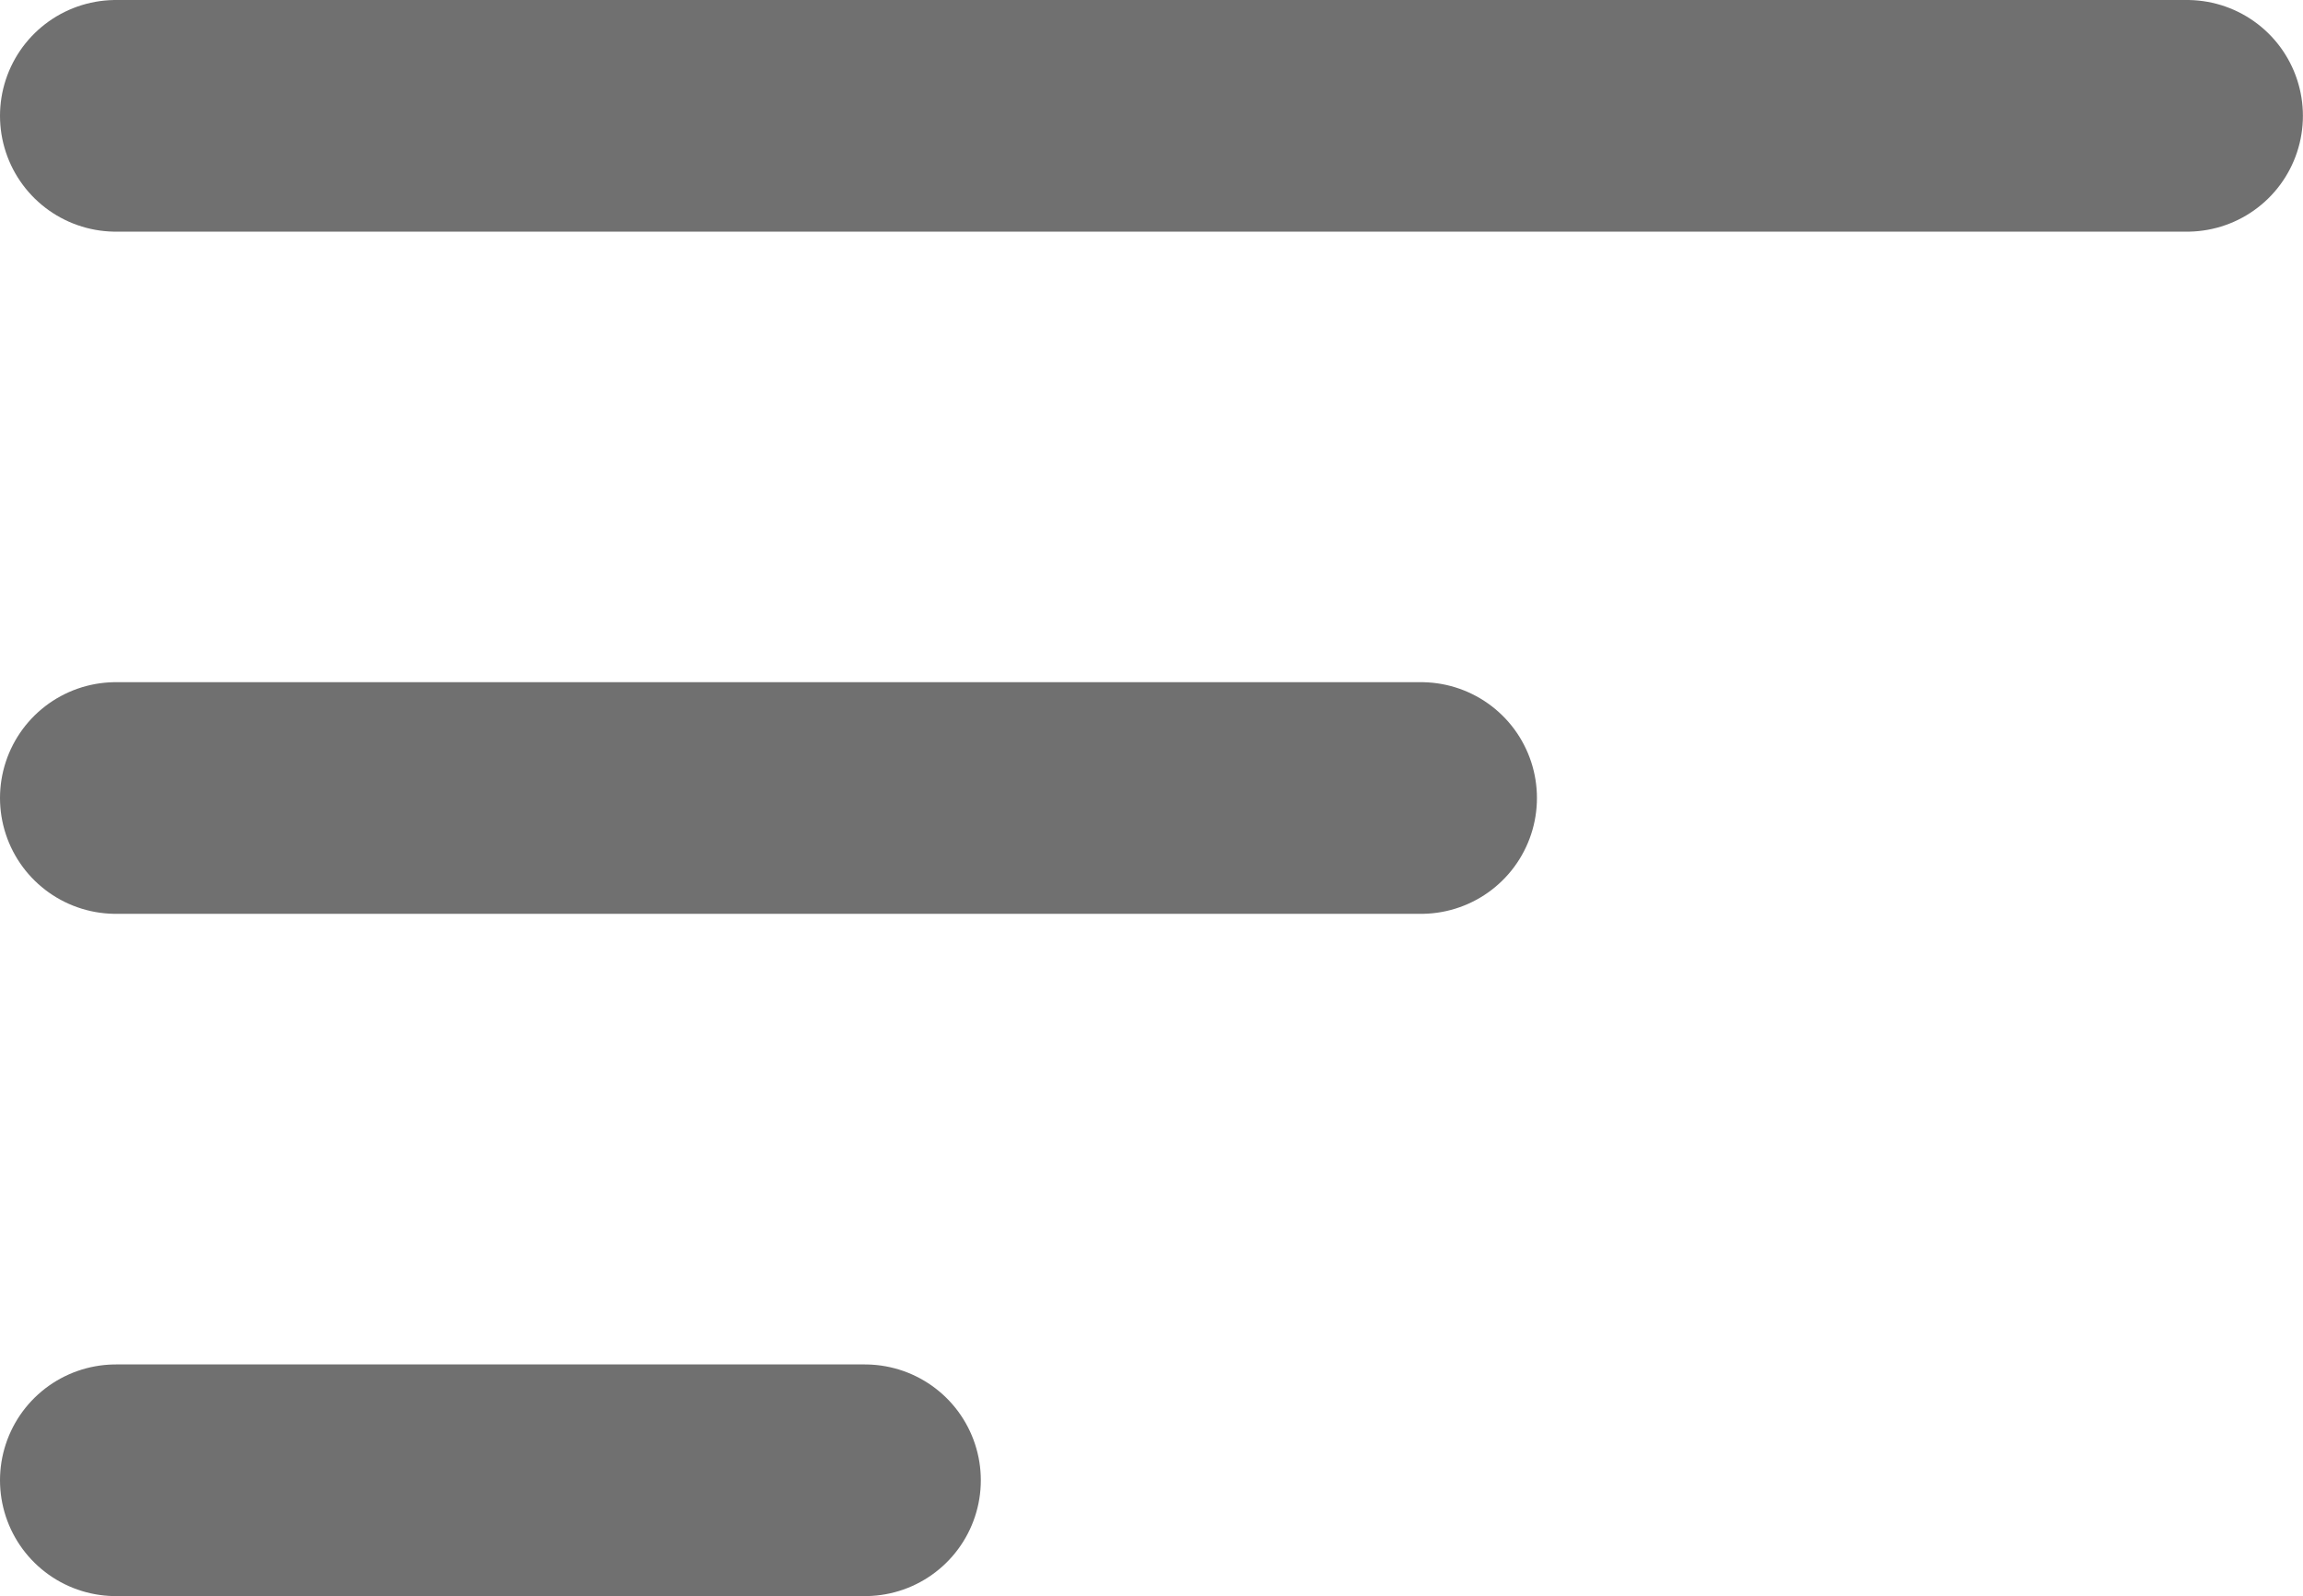
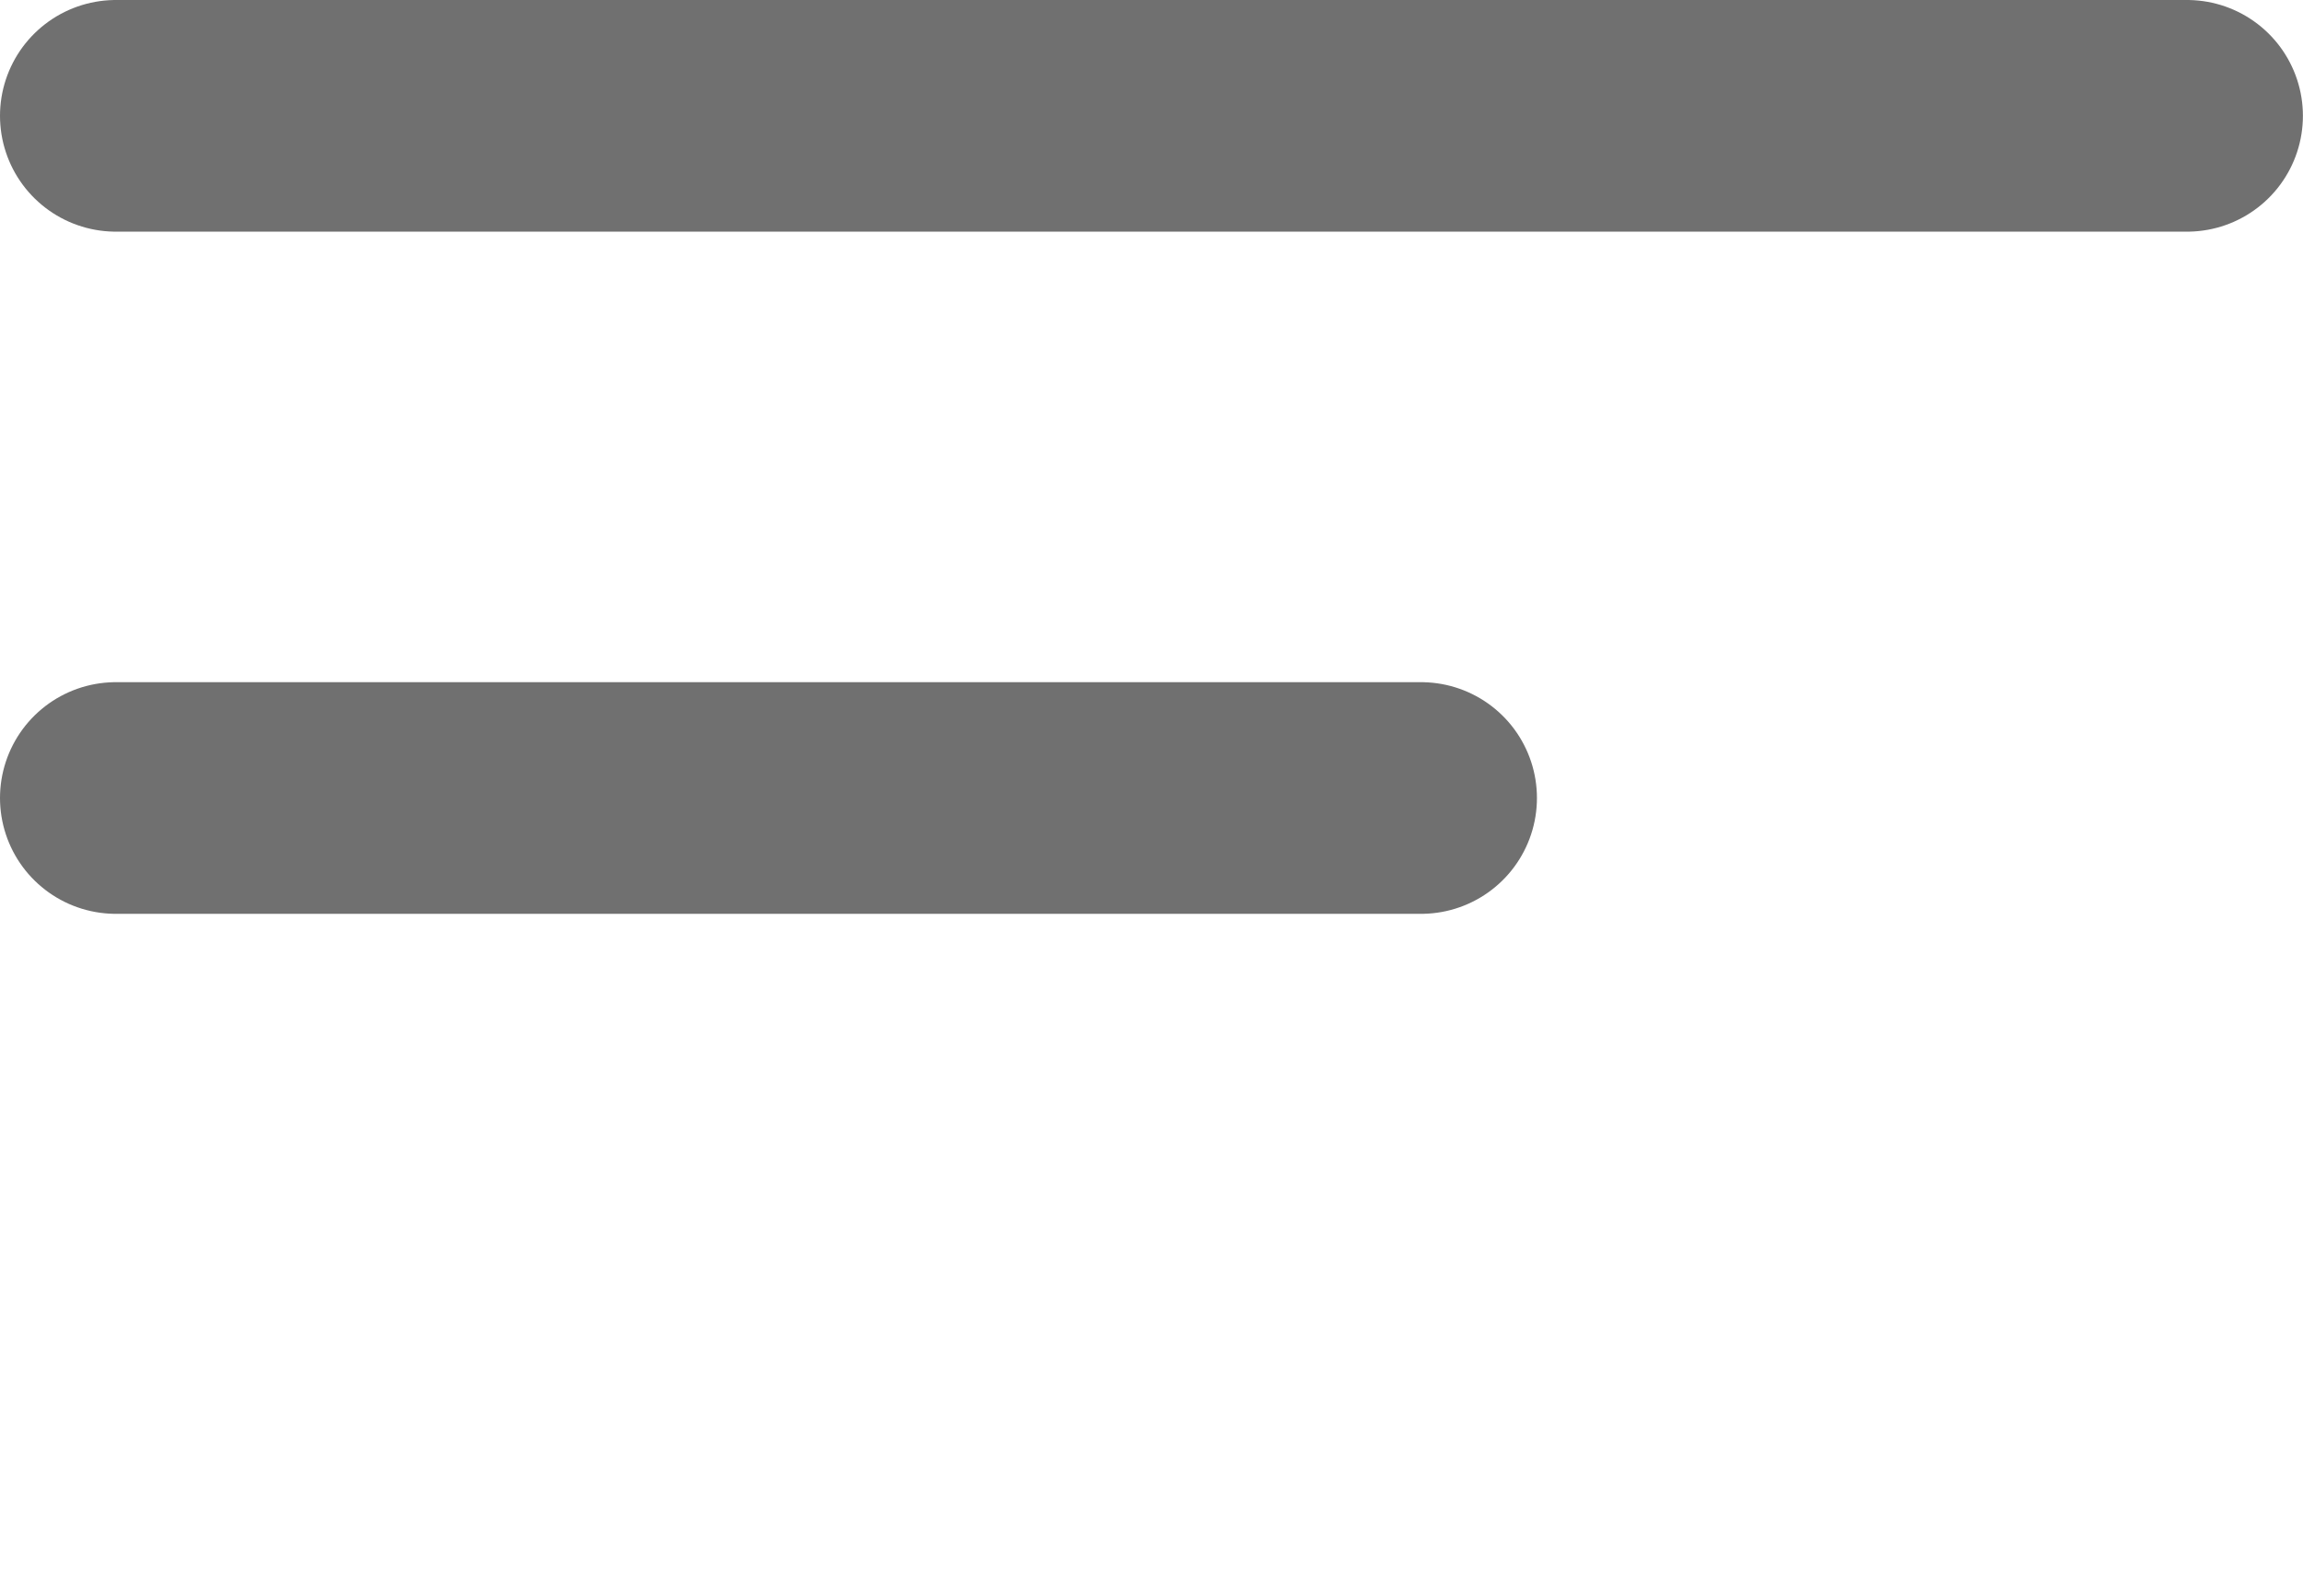
<svg xmlns="http://www.w3.org/2000/svg" width="24.847" height="17.225" viewBox="0 0 24.847 17.225">
  <g id="List" transform="translate(-9.168 1.25)">
-     <line id="Line_222" data-name="Line 222" x2="8.082" transform="translate(10.418 14.725)" fill="none" stroke="#707070" stroke-linecap="round" stroke-width="2.5" />
    <line id="Line_223" data-name="Line 223" x2="14.082" transform="translate(10.418 7.362)" fill="none" stroke="#707070" stroke-linecap="round" stroke-width="2.5" />
    <line id="Line_224" data-name="Line 224" x2="22.346" transform="translate(10.418 0)" fill="none" stroke="#707070" stroke-linecap="round" stroke-width="2.5" />
  </g>
</svg>